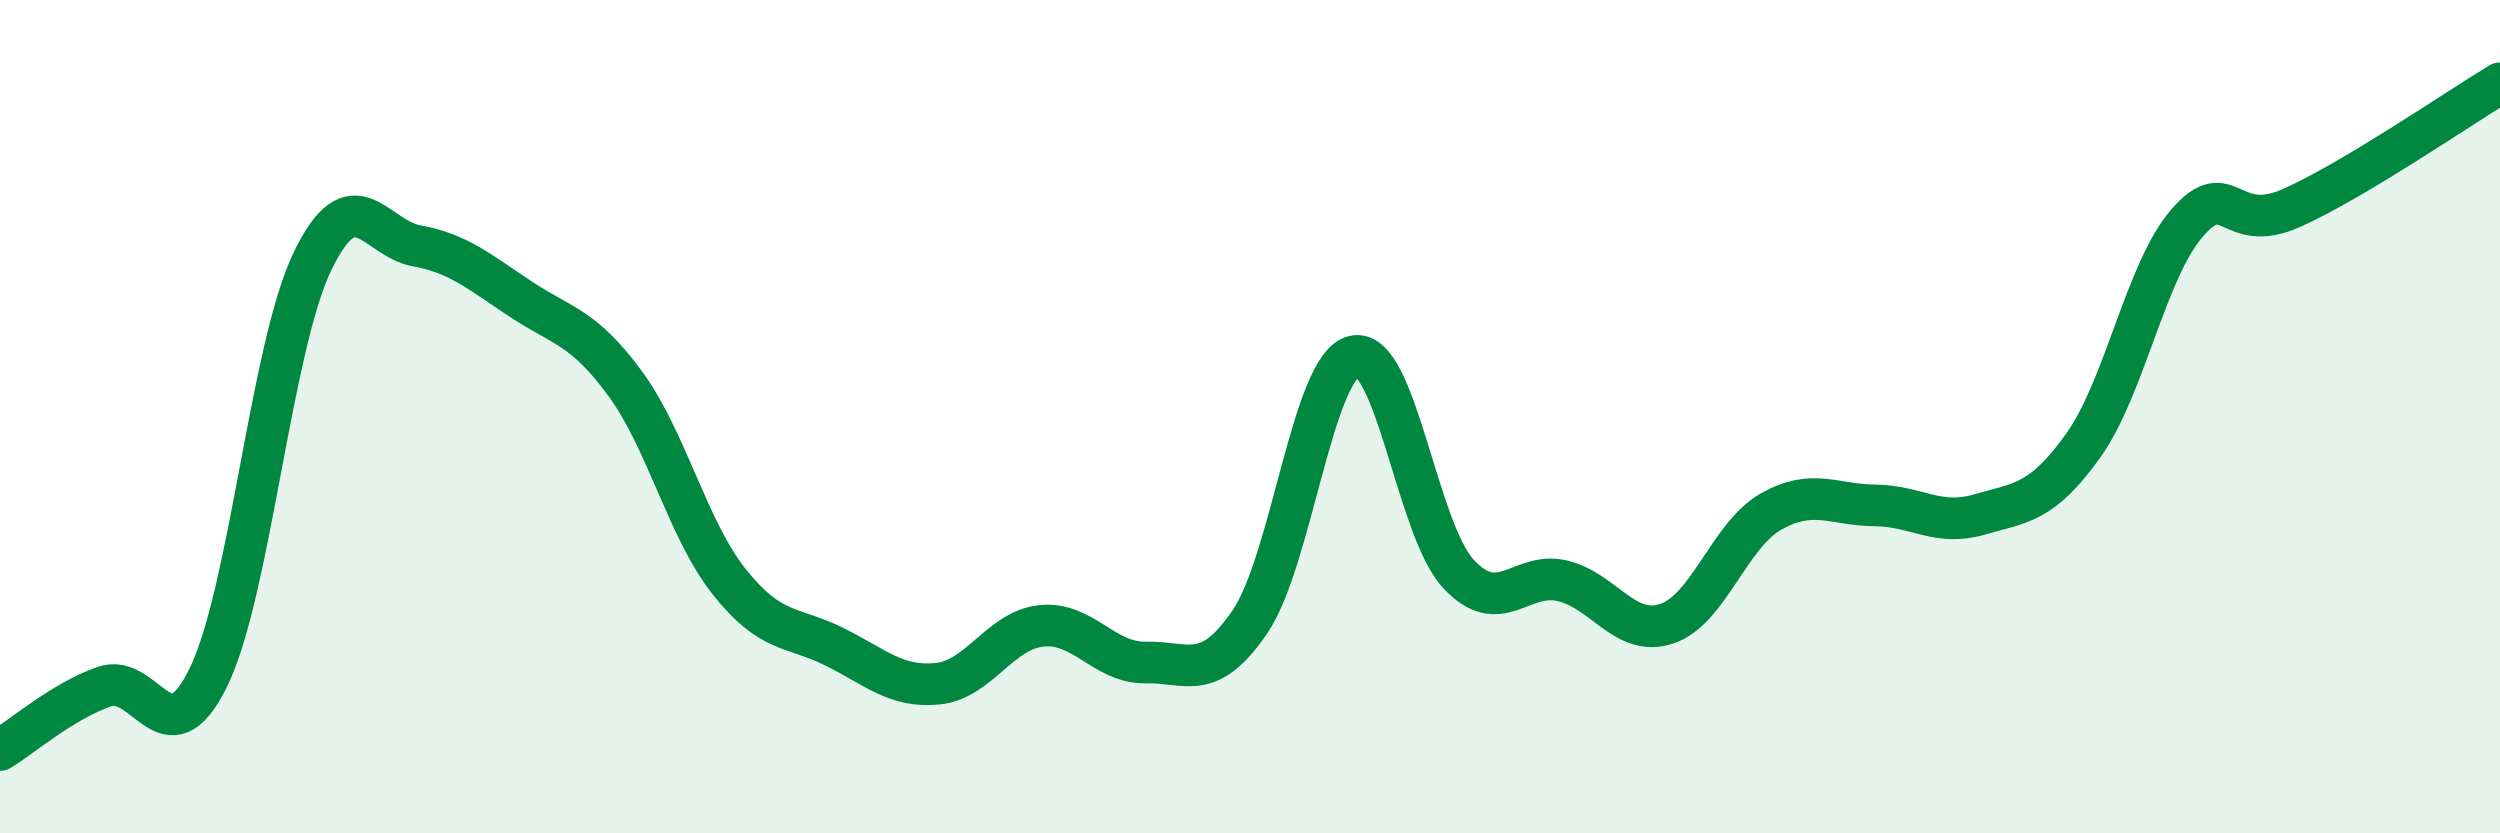
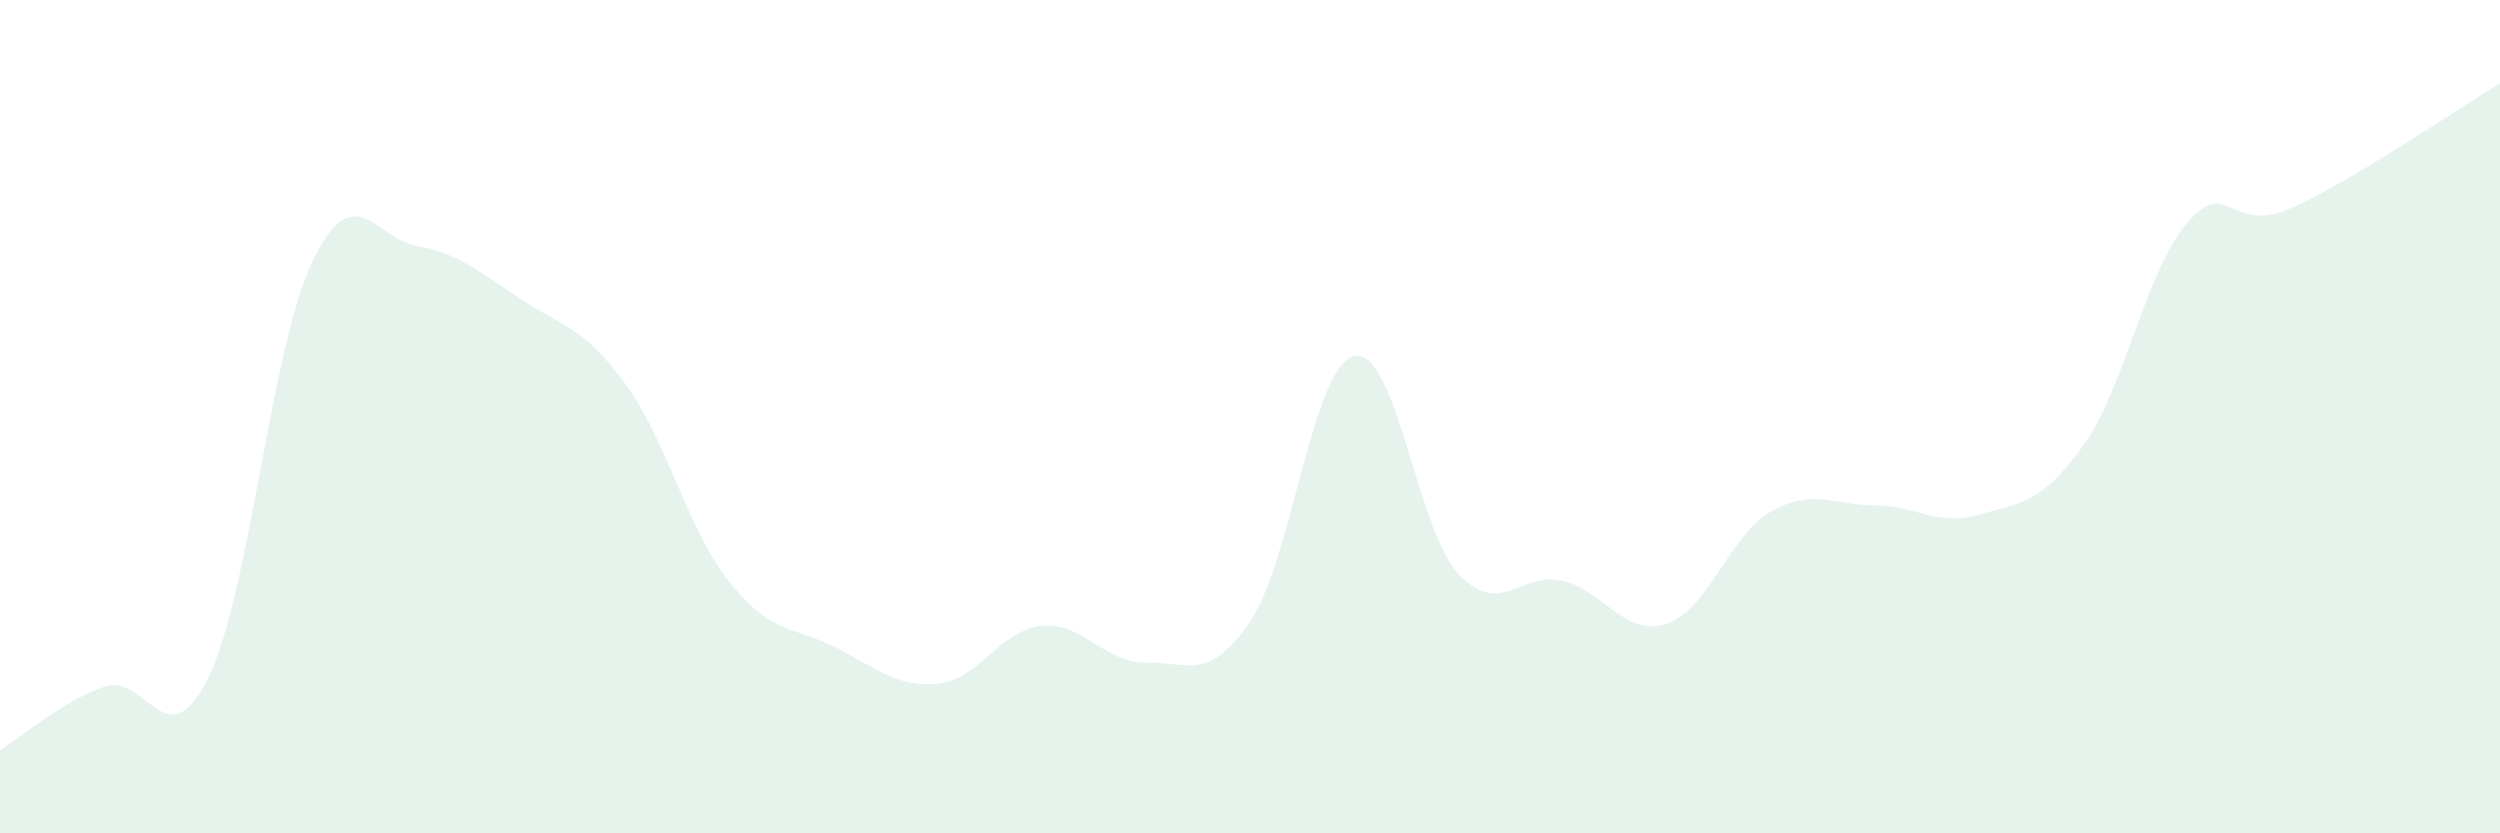
<svg xmlns="http://www.w3.org/2000/svg" width="60" height="20" viewBox="0 0 60 20">
  <path d="M 0,18 C 0.5,17.7 1.5,16.83 2.5,16.48 C 3.5,16.13 4,18.3 5,16.26 C 6,14.22 6.5,8.34 7.5,6.27 C 8.5,4.2 9,5.72 10,5.9 C 11,6.08 11.5,6.52 12.5,7.18 C 13.5,7.84 14,7.84 15,9.2 C 16,10.56 16.5,12.7 17.5,13.96 C 18.5,15.22 19,15.02 20,15.51 C 21,16 21.5,16.51 22.5,16.41 C 23.5,16.31 24,15.12 25,15.02 C 26,14.92 26.5,15.92 27.5,15.9 C 28.5,15.88 29,16.39 30,14.92 C 31,13.45 31.5,8.78 32.5,8.55 C 33.5,8.32 34,12.69 35,13.77 C 36,14.85 36.5,13.7 37.5,13.94 C 38.5,14.18 39,15.3 40,14.97 C 41,14.64 41.5,12.85 42.5,12.28 C 43.5,11.71 44,12.12 45,12.13 C 46,12.14 46.5,12.64 47.5,12.35 C 48.5,12.06 49,12.09 50,10.69 C 51,9.29 51.5,6.48 52.5,5.34 C 53.5,4.2 53.5,5.66 55,4.99 C 56.5,4.32 59,2.6 60,2L60 20L0 20Z" fill="#008740" opacity="0.1" stroke-linecap="round" stroke-linejoin="round" />
-   <path d="M 0,18 C 0.5,17.7 1.5,16.83 2.5,16.48 C 3.5,16.13 4,18.3 5,16.26 C 6,14.22 6.5,8.34 7.5,6.27 C 8.5,4.2 9,5.72 10,5.9 C 11,6.08 11.5,6.52 12.5,7.18 C 13.5,7.84 14,7.84 15,9.2 C 16,10.56 16.5,12.7 17.5,13.96 C 18.5,15.22 19,15.02 20,15.51 C 21,16 21.5,16.51 22.5,16.41 C 23.5,16.31 24,15.12 25,15.02 C 26,14.92 26.5,15.92 27.5,15.9 C 28.5,15.88 29,16.39 30,14.92 C 31,13.45 31.5,8.78 32.5,8.55 C 33.5,8.32 34,12.69 35,13.77 C 36,14.85 36.5,13.7 37.5,13.94 C 38.5,14.18 39,15.3 40,14.97 C 41,14.64 41.5,12.85 42.5,12.28 C 43.5,11.71 44,12.12 45,12.13 C 46,12.14 46.5,12.64 47.5,12.35 C 48.5,12.06 49,12.09 50,10.69 C 51,9.29 51.5,6.48 52.5,5.34 C 53.5,4.2 53.5,5.66 55,4.99 C 56.5,4.32 59,2.6 60,2" stroke="#008740" stroke-width="1" fill="none" stroke-linecap="round" stroke-linejoin="round" />
</svg>